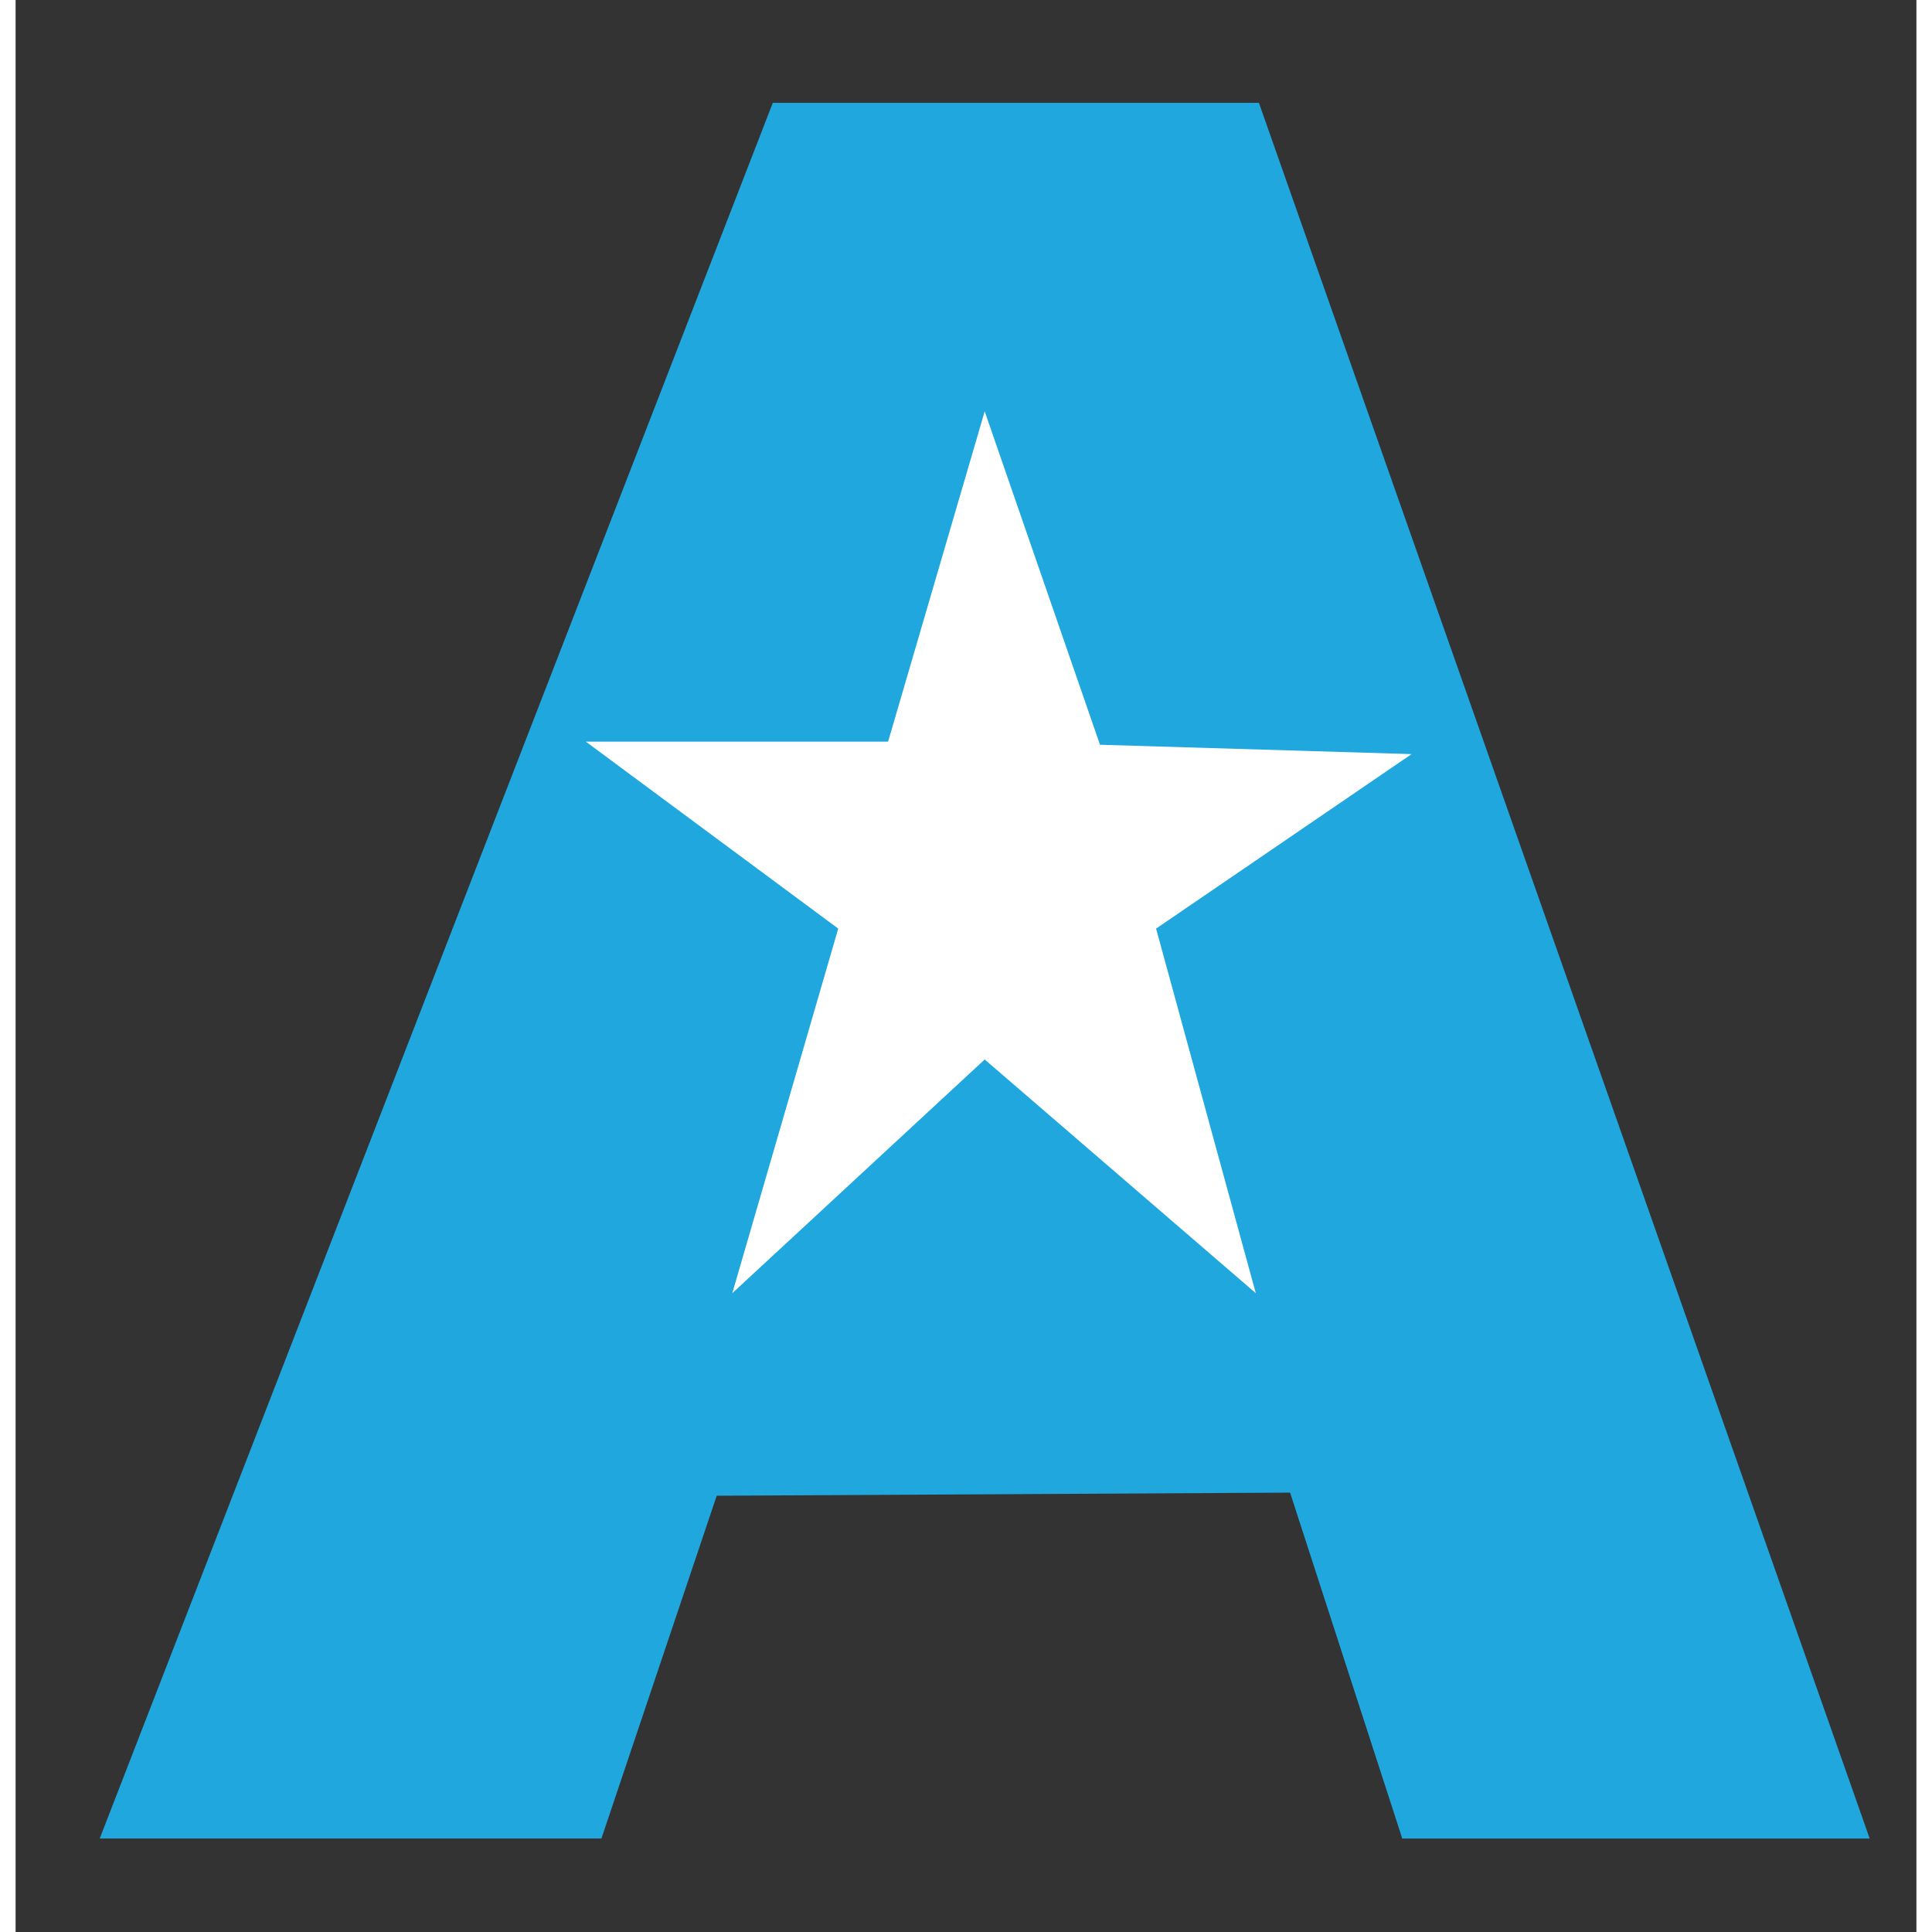
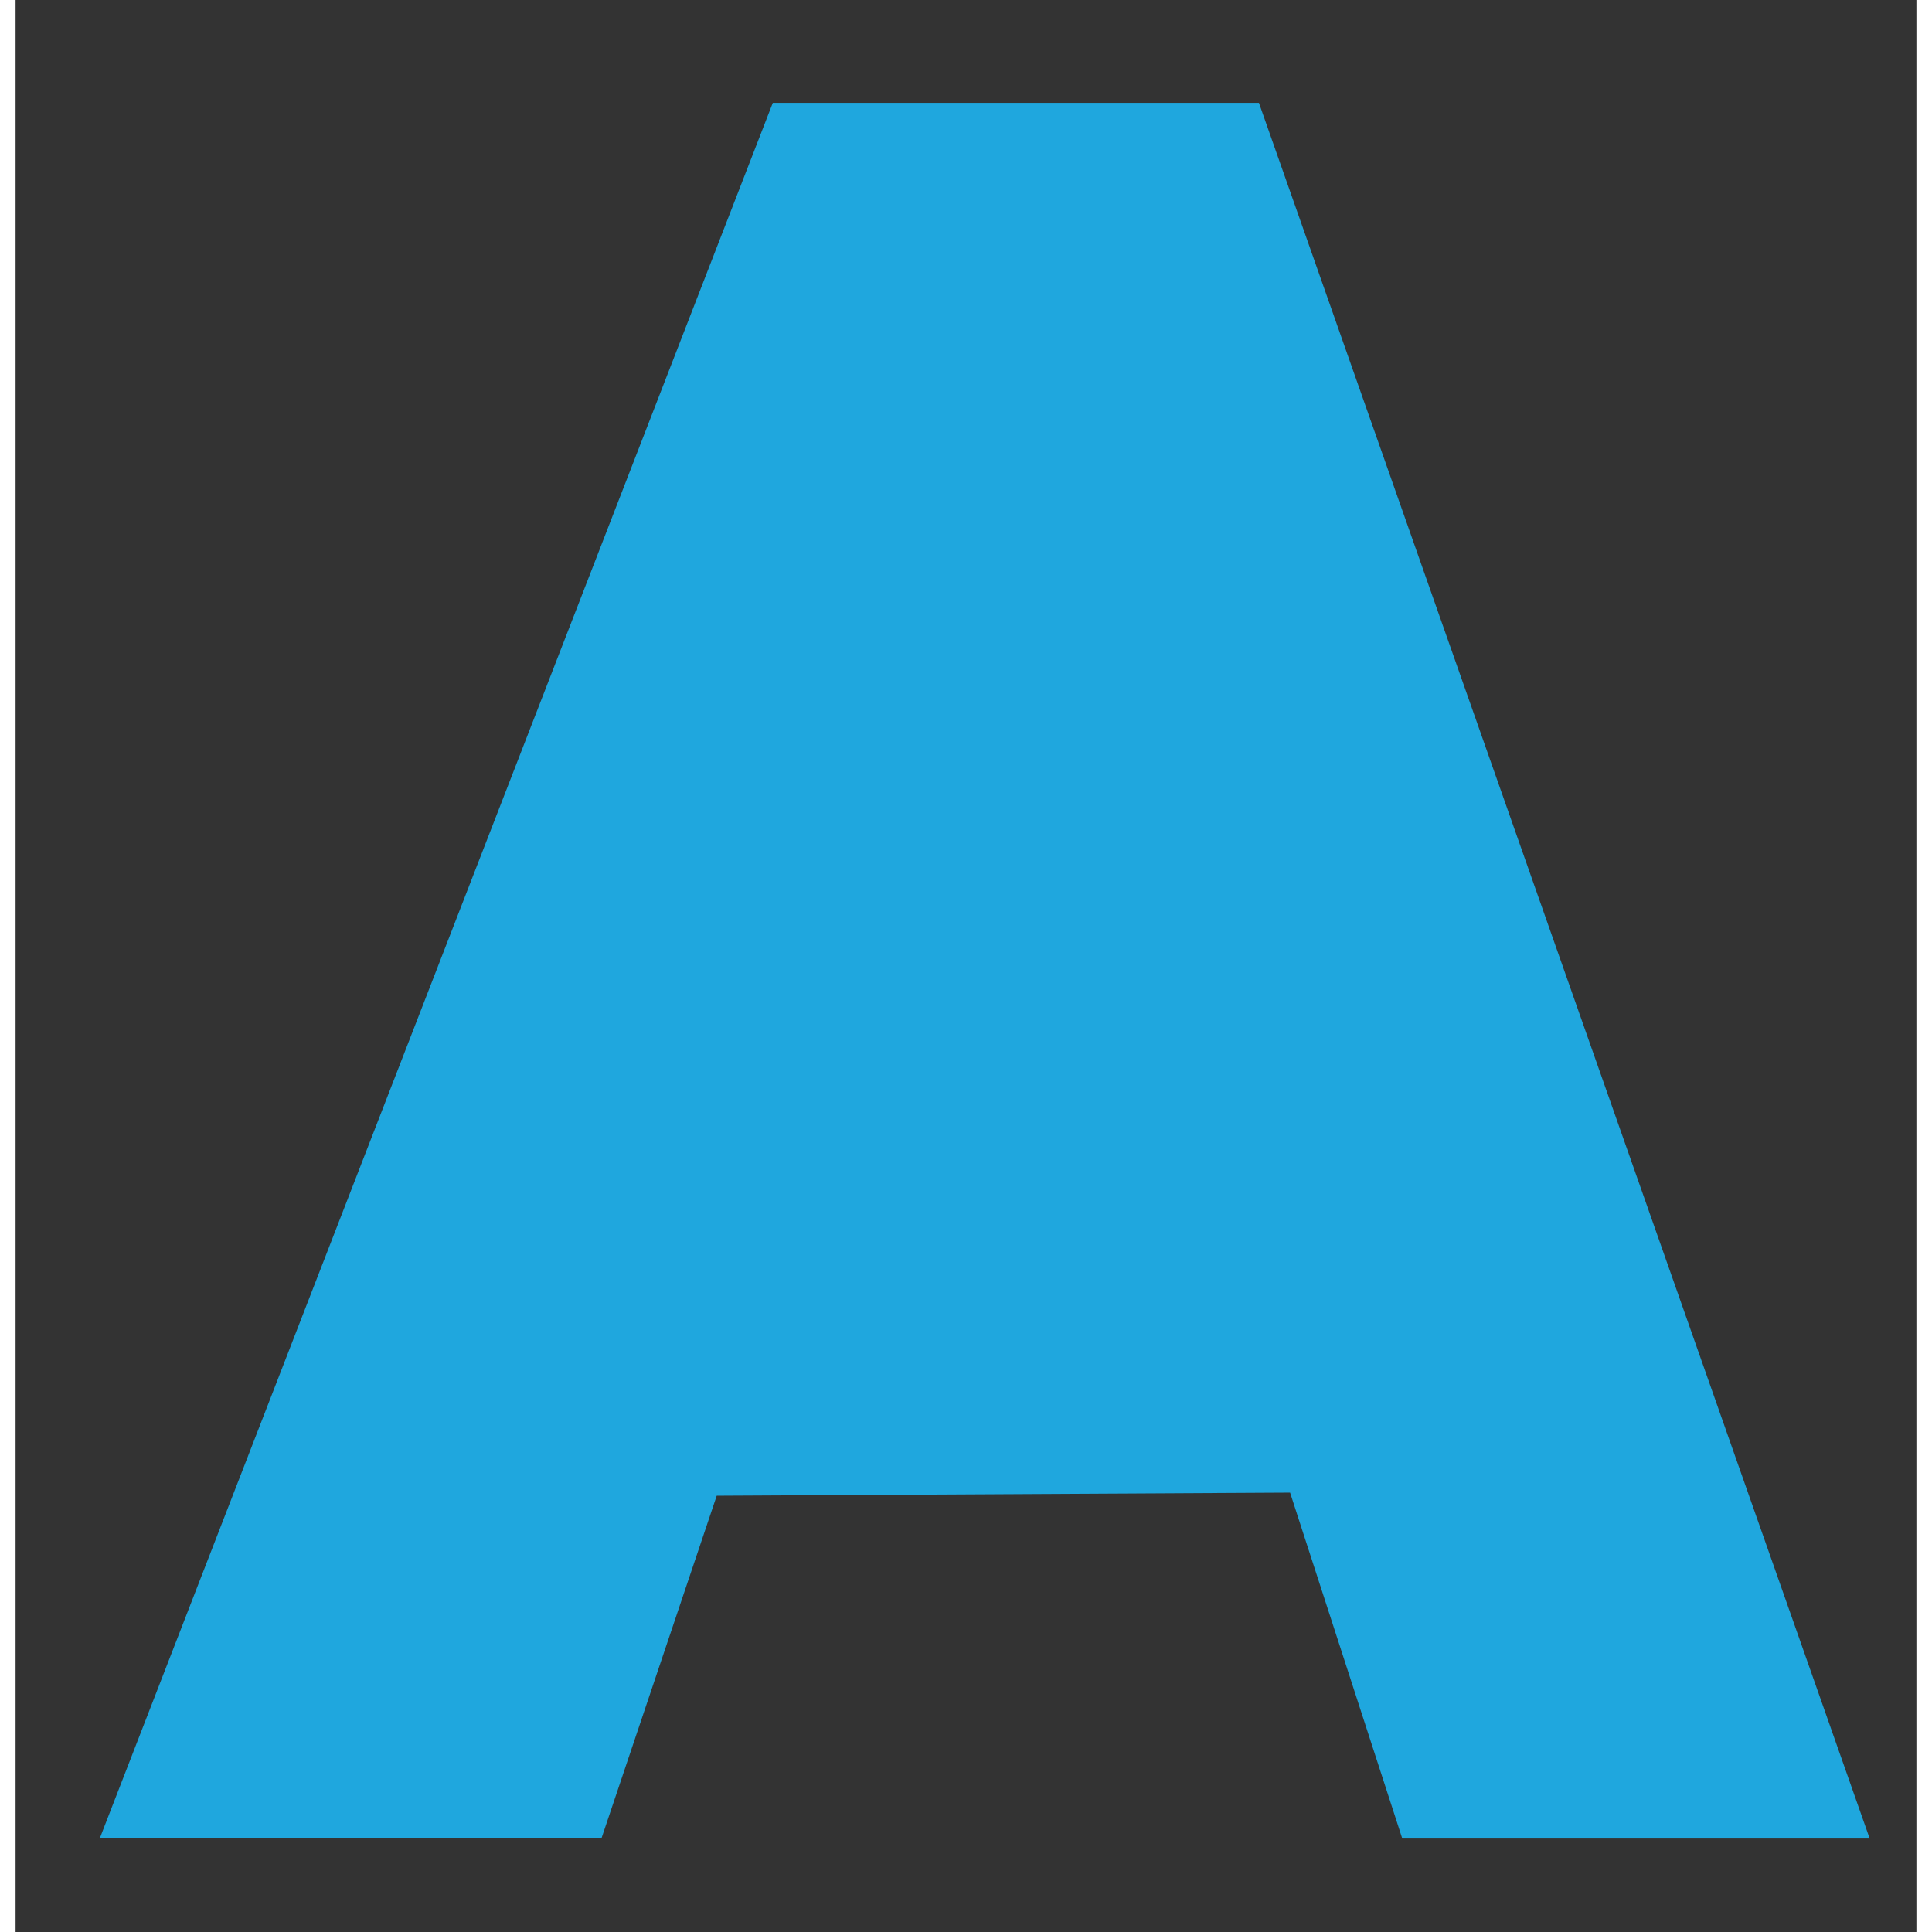
<svg xmlns="http://www.w3.org/2000/svg" version="1.2" viewBox="0 0 61 62" width="46" height="46">
  <rect x="0" y="0" width="61" height="62" fill="#333333" stroke="none" />
  <title>AmericanOutlets</title>
  <style>
		.s0 { fill: #1fa7de } 
		.s1 { fill: #ffffff } 
	</style>
  <path fill-rule="evenodd" class="s0" d="m24.3 3.3h15.6l19.6 55.7h-15l-3.6-11.1-18.4 0.1-3.7 11h-16.1z" />
-   <path fill-rule="evenodd" class="s1" d="m31.1 13.2l-3.1 10.6h-9.7l8.1 6-3.4 11.7 8.1-7.5 8.7 7.5-3.2-11.7 8.2-5.6-10-0.3z" />
</svg>